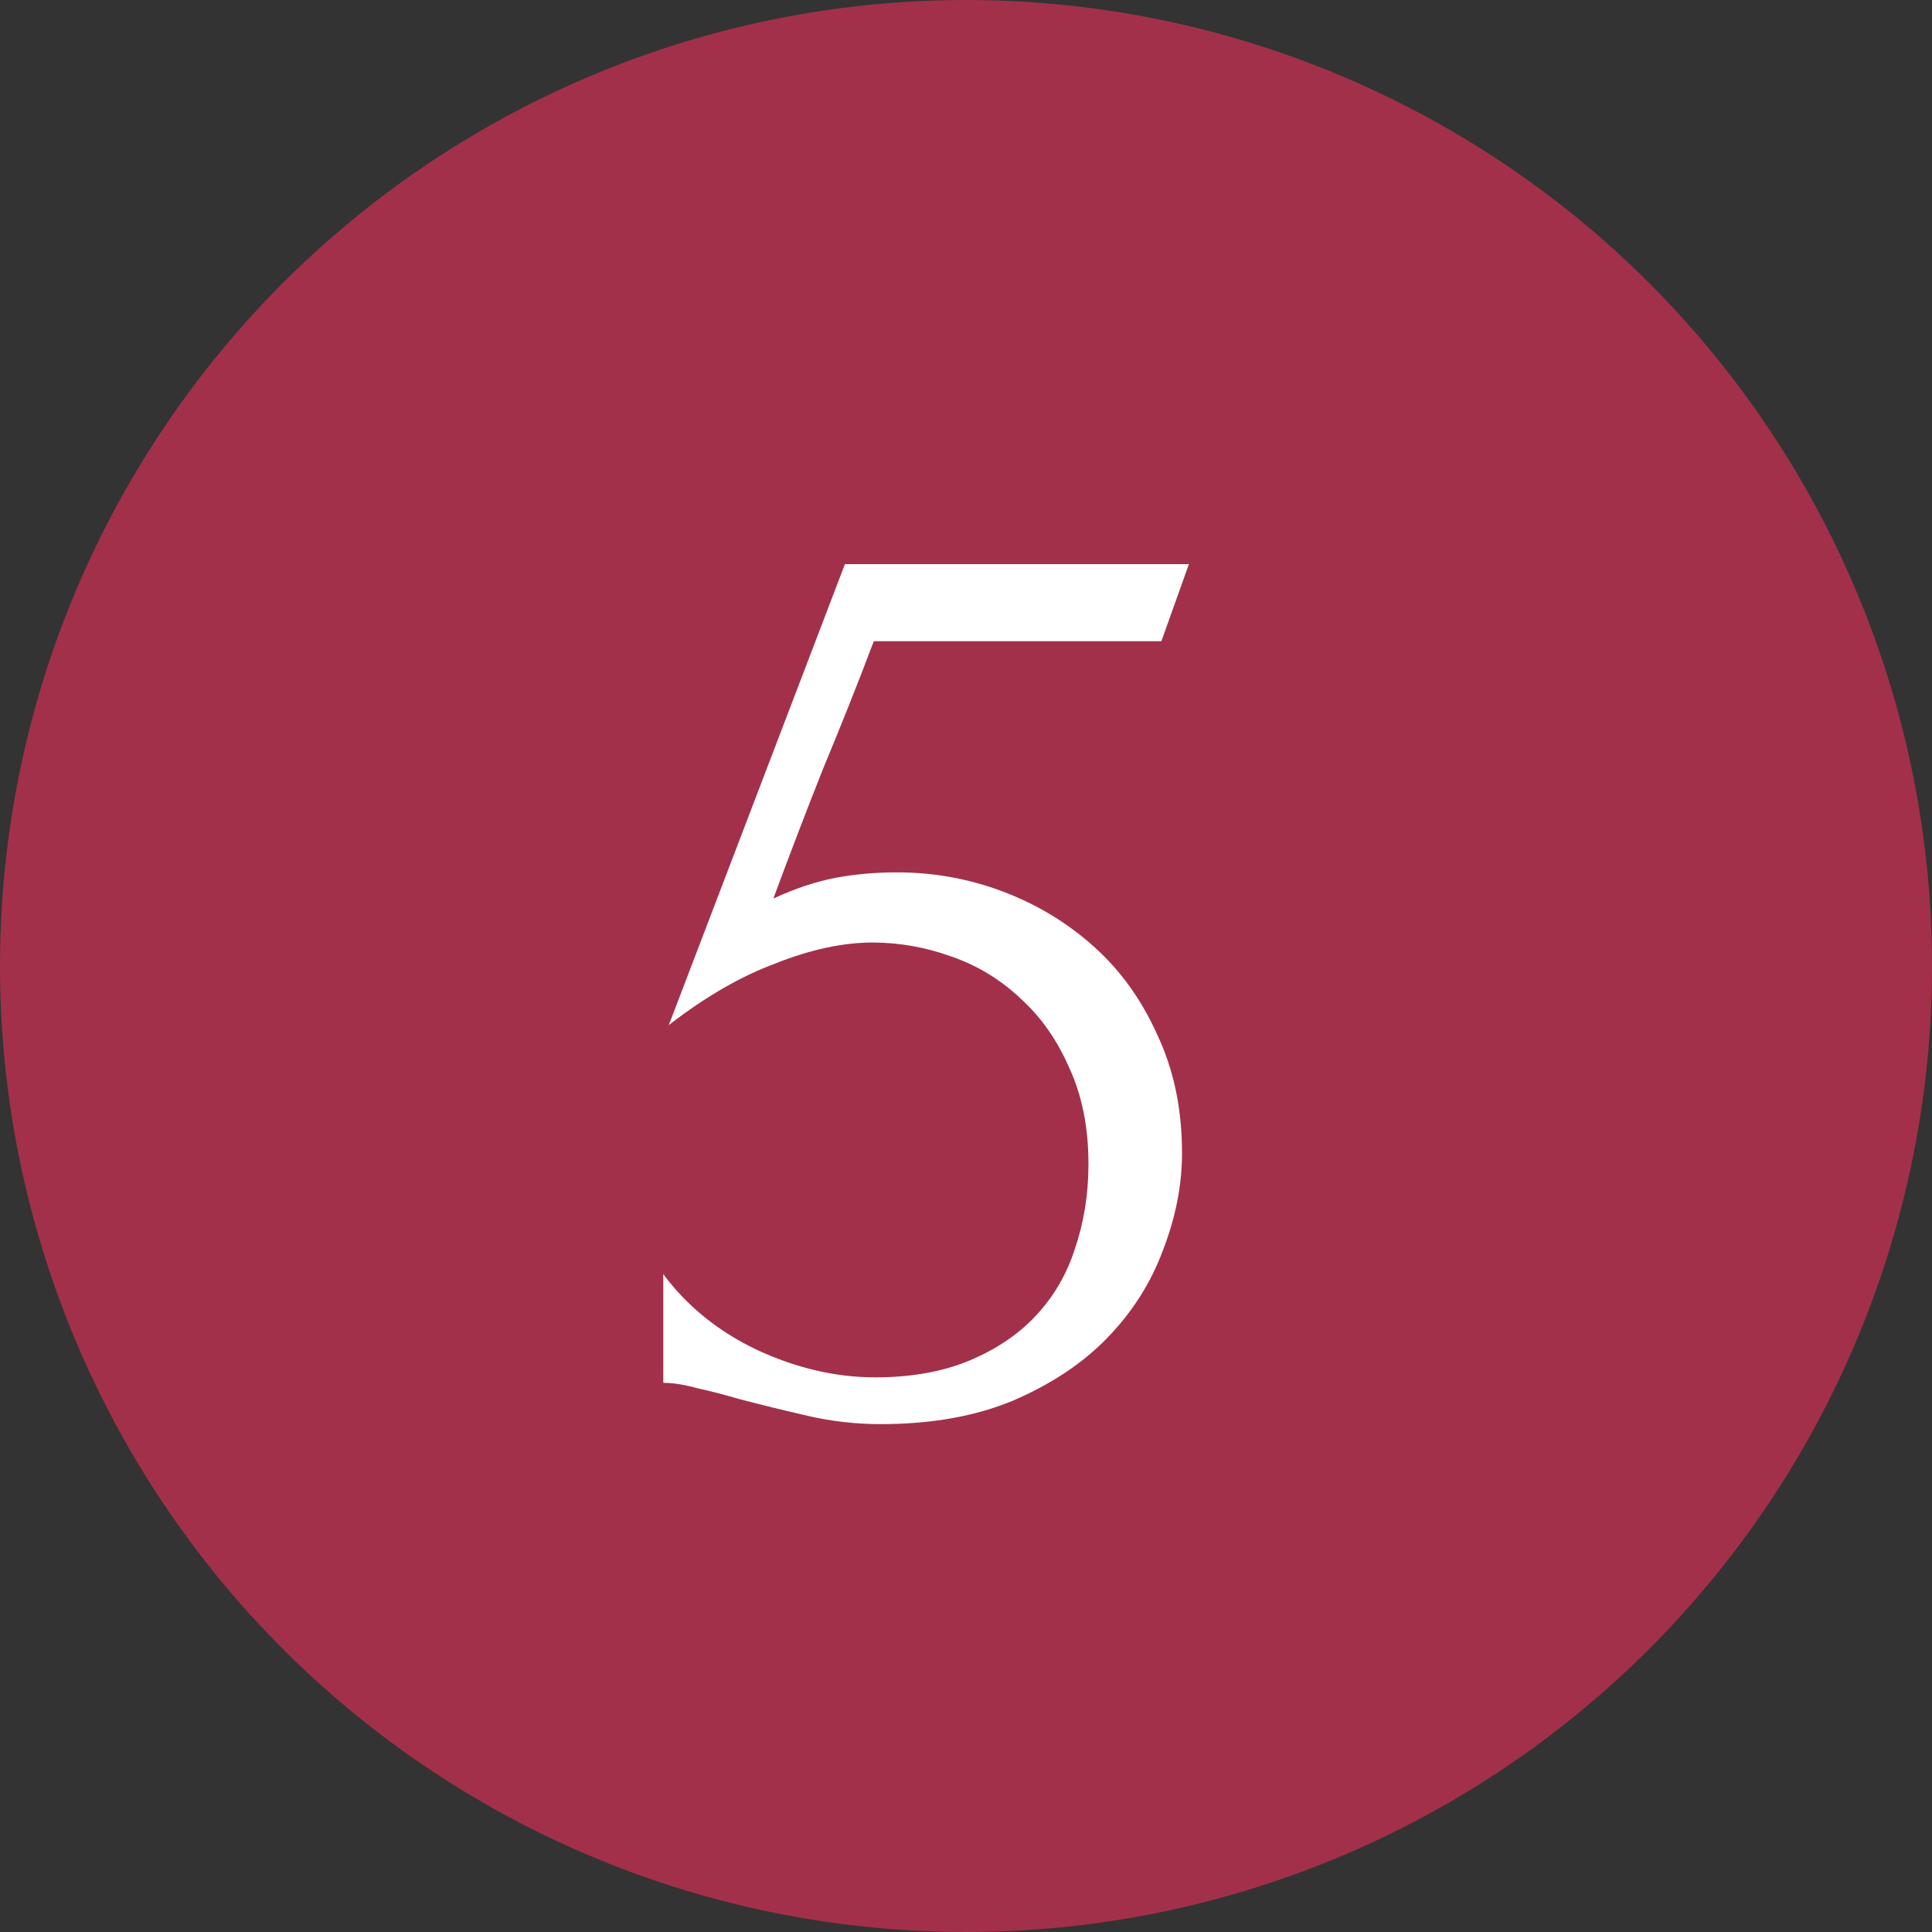
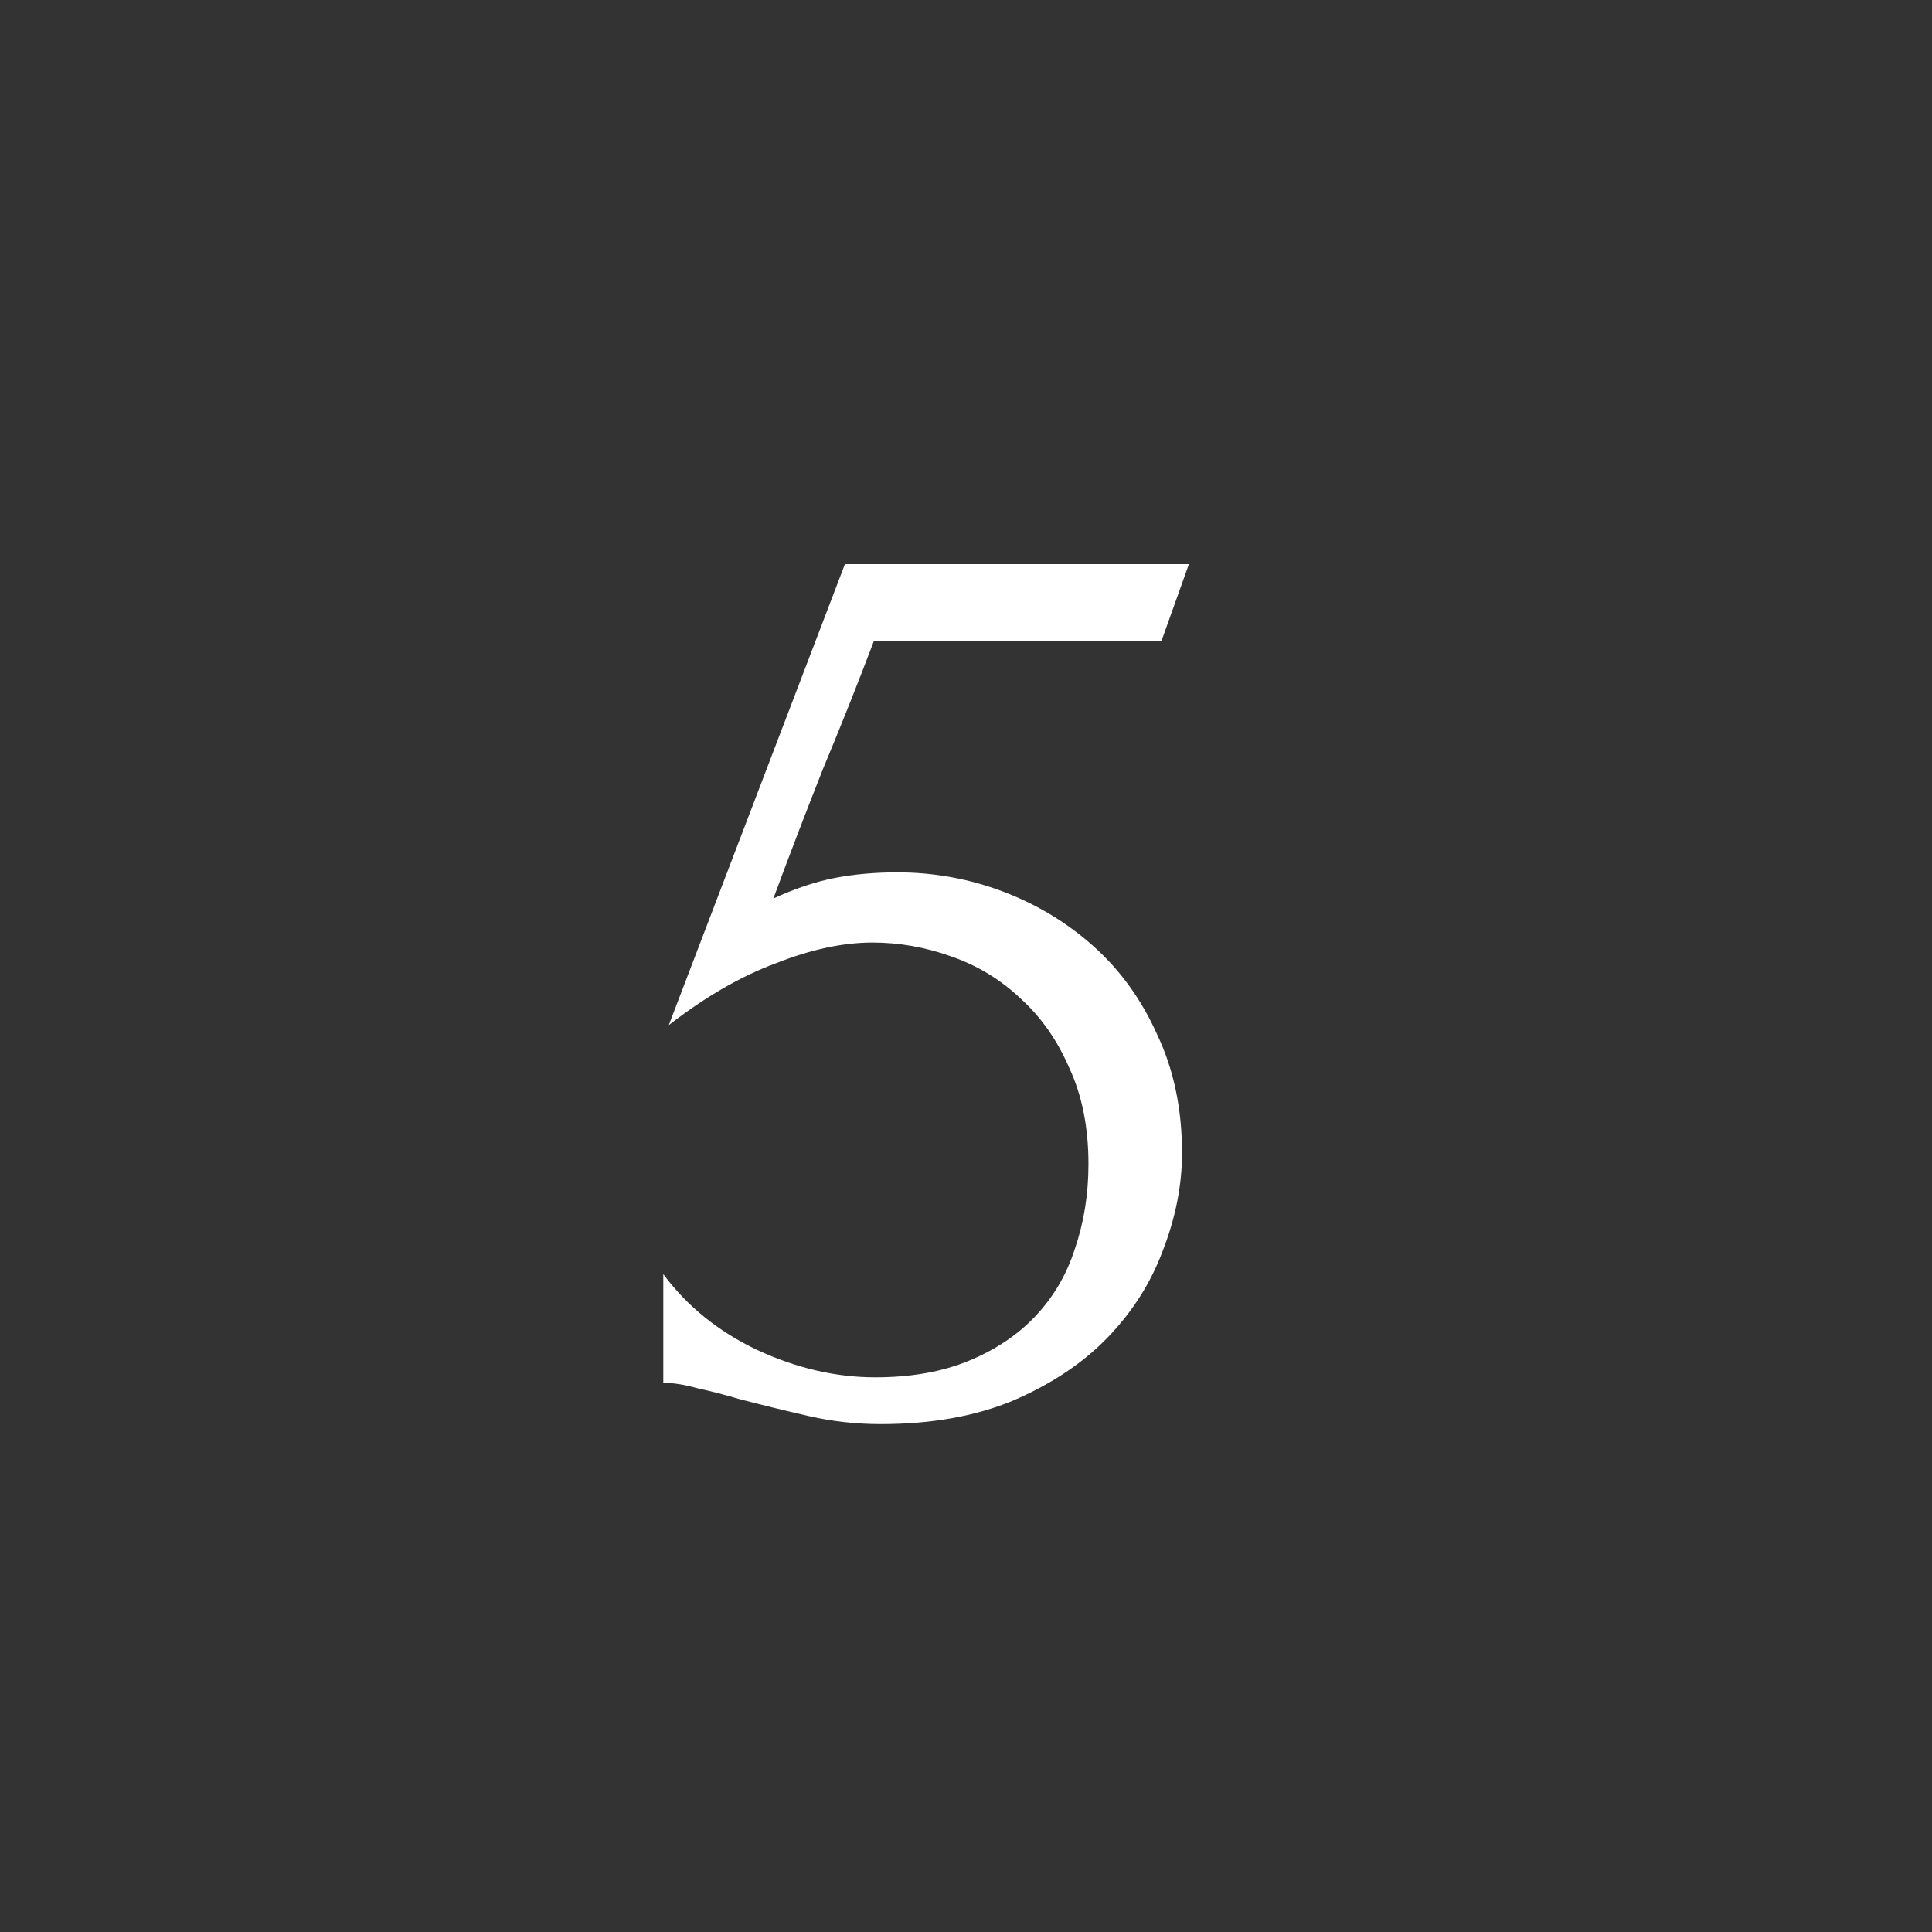
<svg xmlns="http://www.w3.org/2000/svg" width="400" height="400" viewBox="0 0 400 400" fill="none">
  <rect x="0" y="0" width="400" height="400" fill="#333333" stroke="none" />
-   <circle cx="200" cy="200" r="200" fill="#A3304A" />
  <path d="M244.725 238.729C244.725 245.376 243.395 252.118 240.736 258.955C238.268 265.602 234.469 271.584 229.342 276.902C224.214 282.219 217.662 286.587 209.685 290.006C201.899 293.234 192.783 294.849 182.338 294.849C177.21 294.849 172.177 294.279 167.239 293.139C162.302 292 157.649 290.861 153.281 289.721C150.052 288.771 147.108 288.012 144.45 287.442C141.791 286.682 139.417 286.303 137.328 286.303V263.798C142.265 270.445 148.723 275.667 156.699 279.466C164.865 283.264 173.032 285.163 181.198 285.163C188.605 285.163 195.062 284.024 200.569 281.745C206.077 279.466 210.635 276.427 214.243 272.629C218.042 268.64 220.795 263.988 222.505 258.67C224.404 253.162 225.353 247.275 225.353 241.008C225.353 233.411 224.024 226.764 221.365 221.067C218.896 215.369 215.573 210.621 211.395 206.823C207.216 202.835 202.374 199.891 196.866 197.992C191.548 196.093 186.136 195.143 180.628 195.143C174.551 195.143 167.904 196.568 160.687 199.416C153.47 202.075 146.064 206.348 138.467 212.236L174.931 116.803H246.149L240.452 132.756H180.913C177.685 141.302 174.171 150.133 170.373 159.249C166.765 168.365 163.346 177.291 160.118 186.027C164.675 183.938 168.949 182.514 172.937 181.754C176.925 180.995 181.198 180.615 185.756 180.615C193.353 180.615 200.664 181.944 207.691 184.603C214.718 187.262 220.985 191.06 226.493 195.998C232 200.936 236.368 207.013 239.597 214.23C243.015 221.447 244.725 229.613 244.725 238.729Z" fill="white" />
</svg>